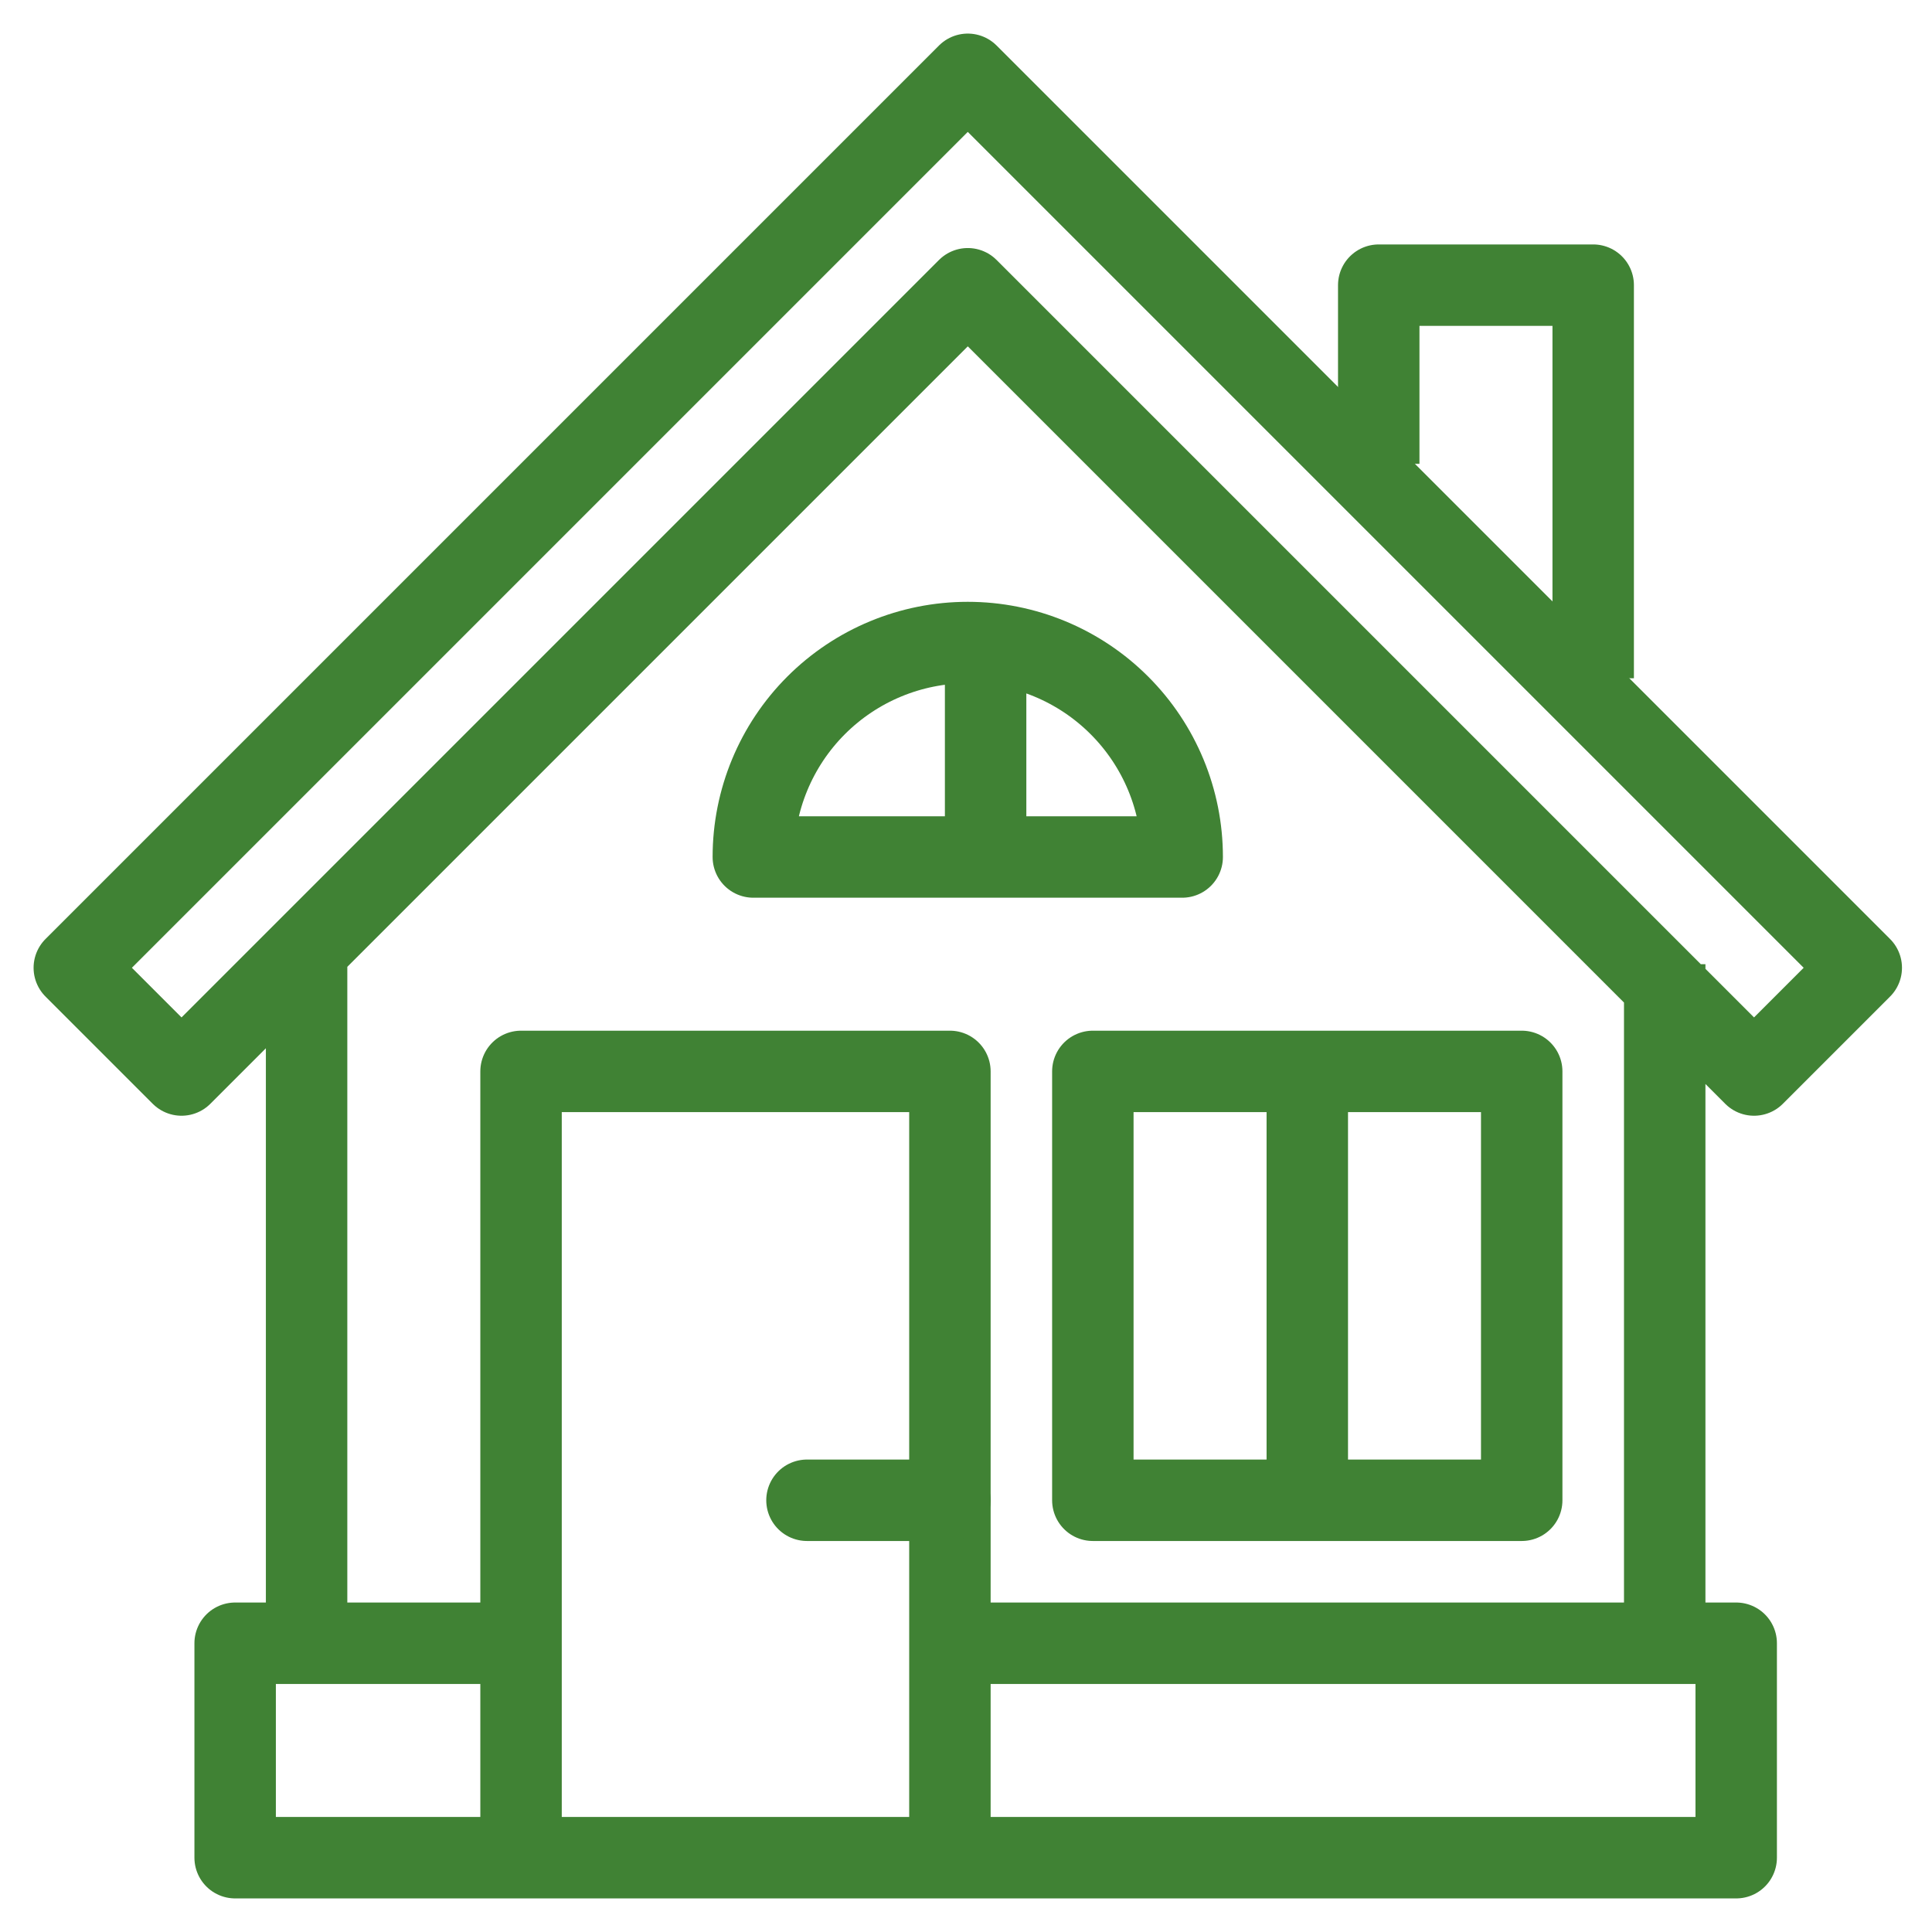
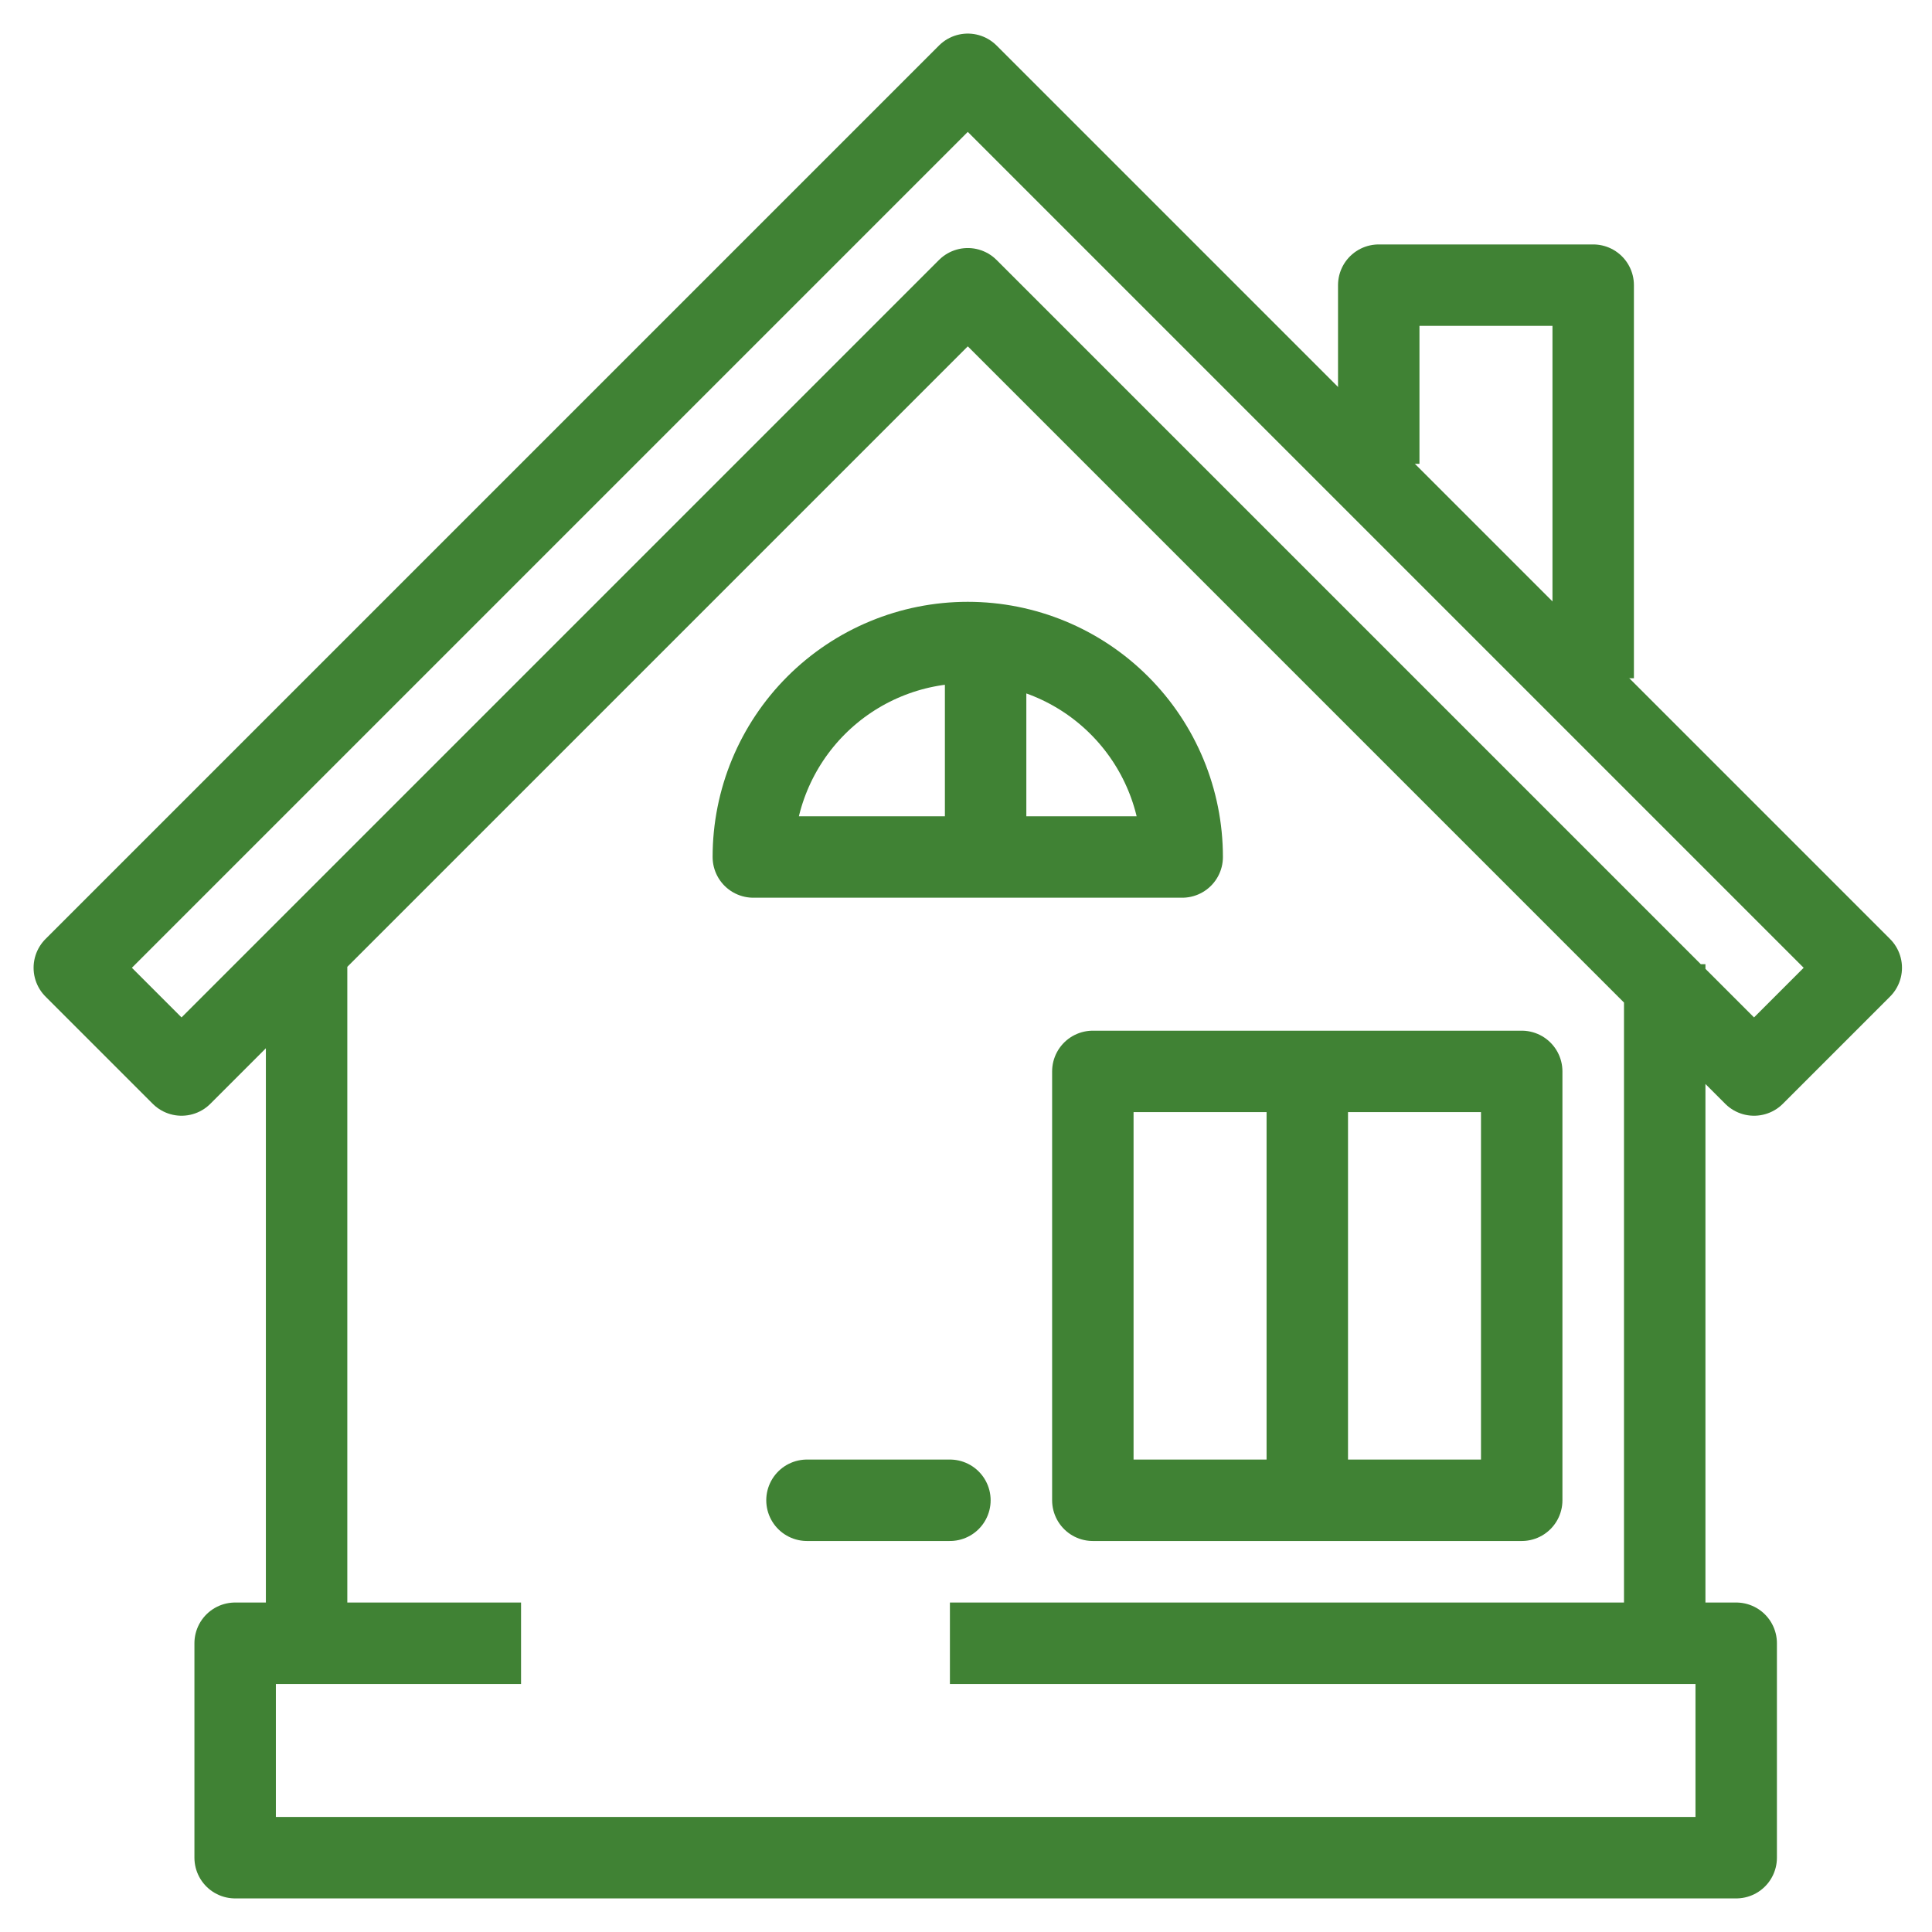
<svg xmlns="http://www.w3.org/2000/svg" width="52" height="52" viewBox="0 0 52 52" fill="none">
  <path d="M14.024 44.228H6.329V50H46.73V44.228H25.567M44.806 25.952V44.228M8.252 25.952V44.228M50.096 26.048L26.048 2L2 26.048L4.886 28.934L26.048 7.772L47.21 28.934L50.096 26.048Z" stroke="#408234" stroke-width="2.192" stroke-linejoin="round" />
-   <path d="M14.024 49.999V28.837H25.567V49.999" stroke="#408234" stroke-width="2.192" stroke-linejoin="round" />
  <path d="M21.72 40.38H25.567" stroke="#408234" stroke-width="2.192" stroke-linecap="round" stroke-linejoin="round" />
  <path d="M35.186 40.38V28.837M26.528 23.066V17.294M37.109 12.484V7.675H42.881V18.256M29.414 28.837H40.957V40.38H29.414V28.837ZM20.276 23.066C20.276 21.535 20.884 20.067 21.966 18.985C23.049 17.902 24.517 17.294 26.047 17.294C27.578 17.294 29.046 17.902 30.128 18.985C31.211 20.067 31.819 21.535 31.819 23.066H20.276Z" stroke="#408234" stroke-width="2.192" stroke-linejoin="round" />
</svg>